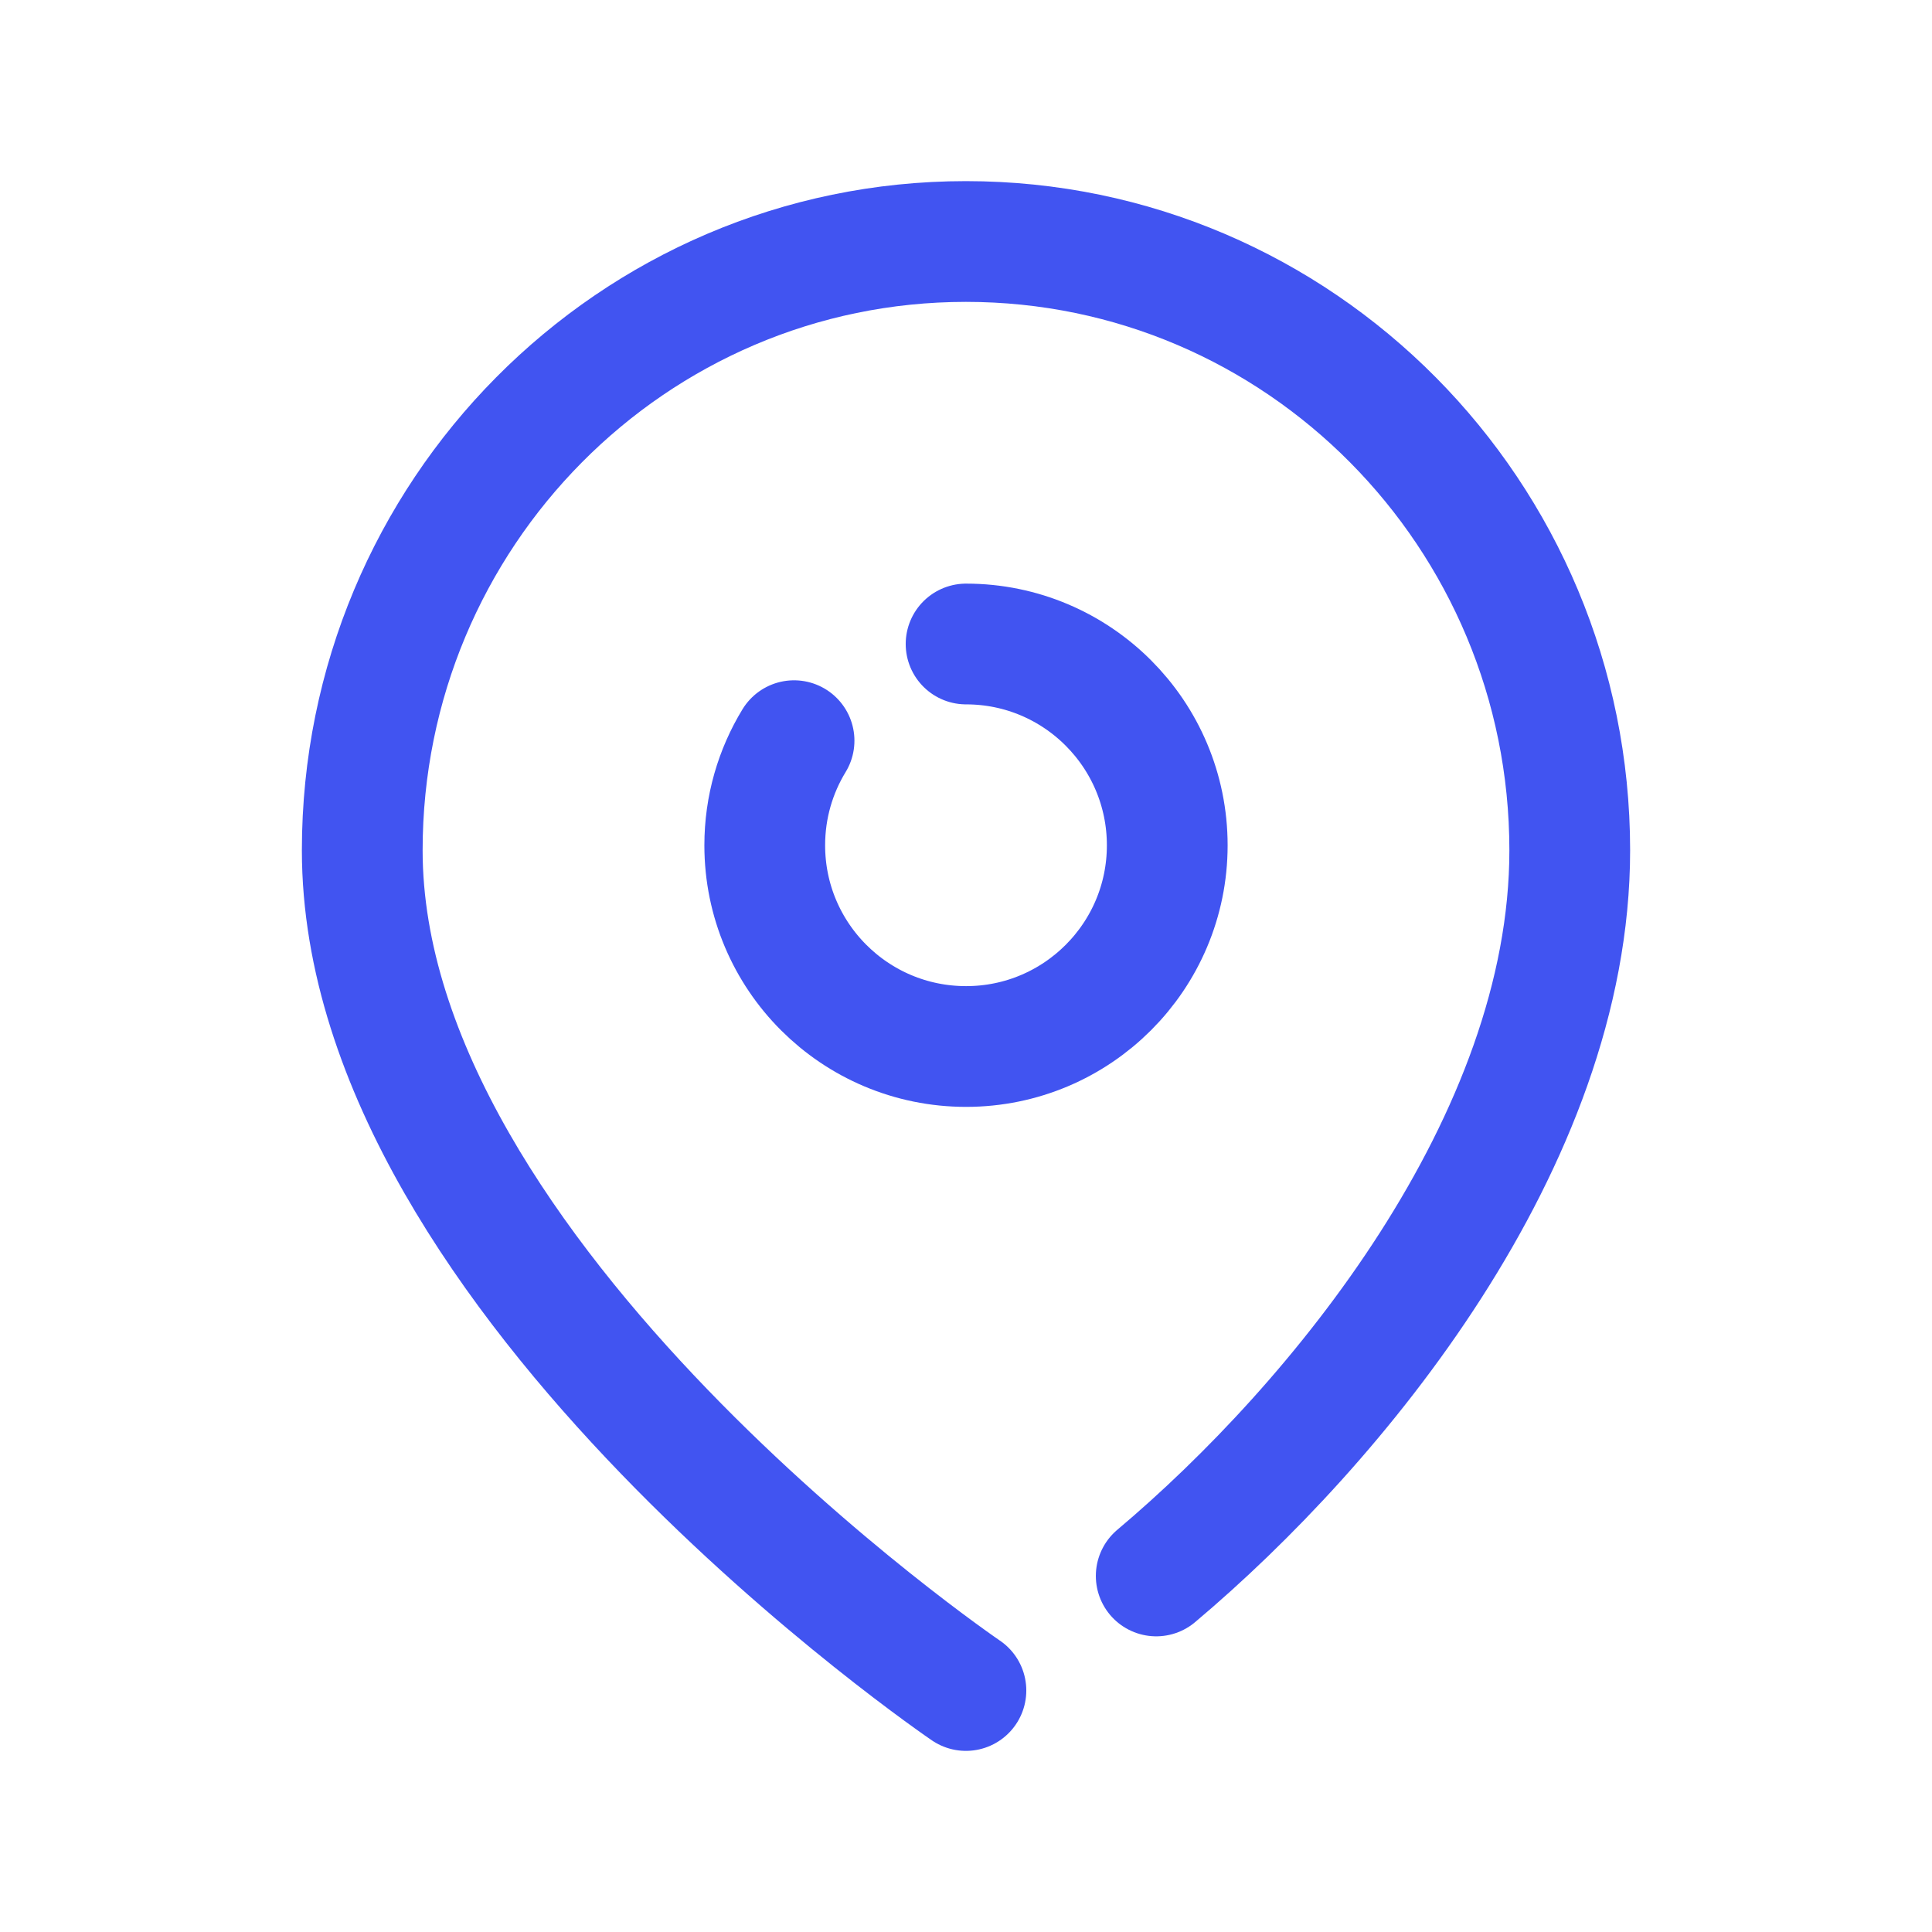
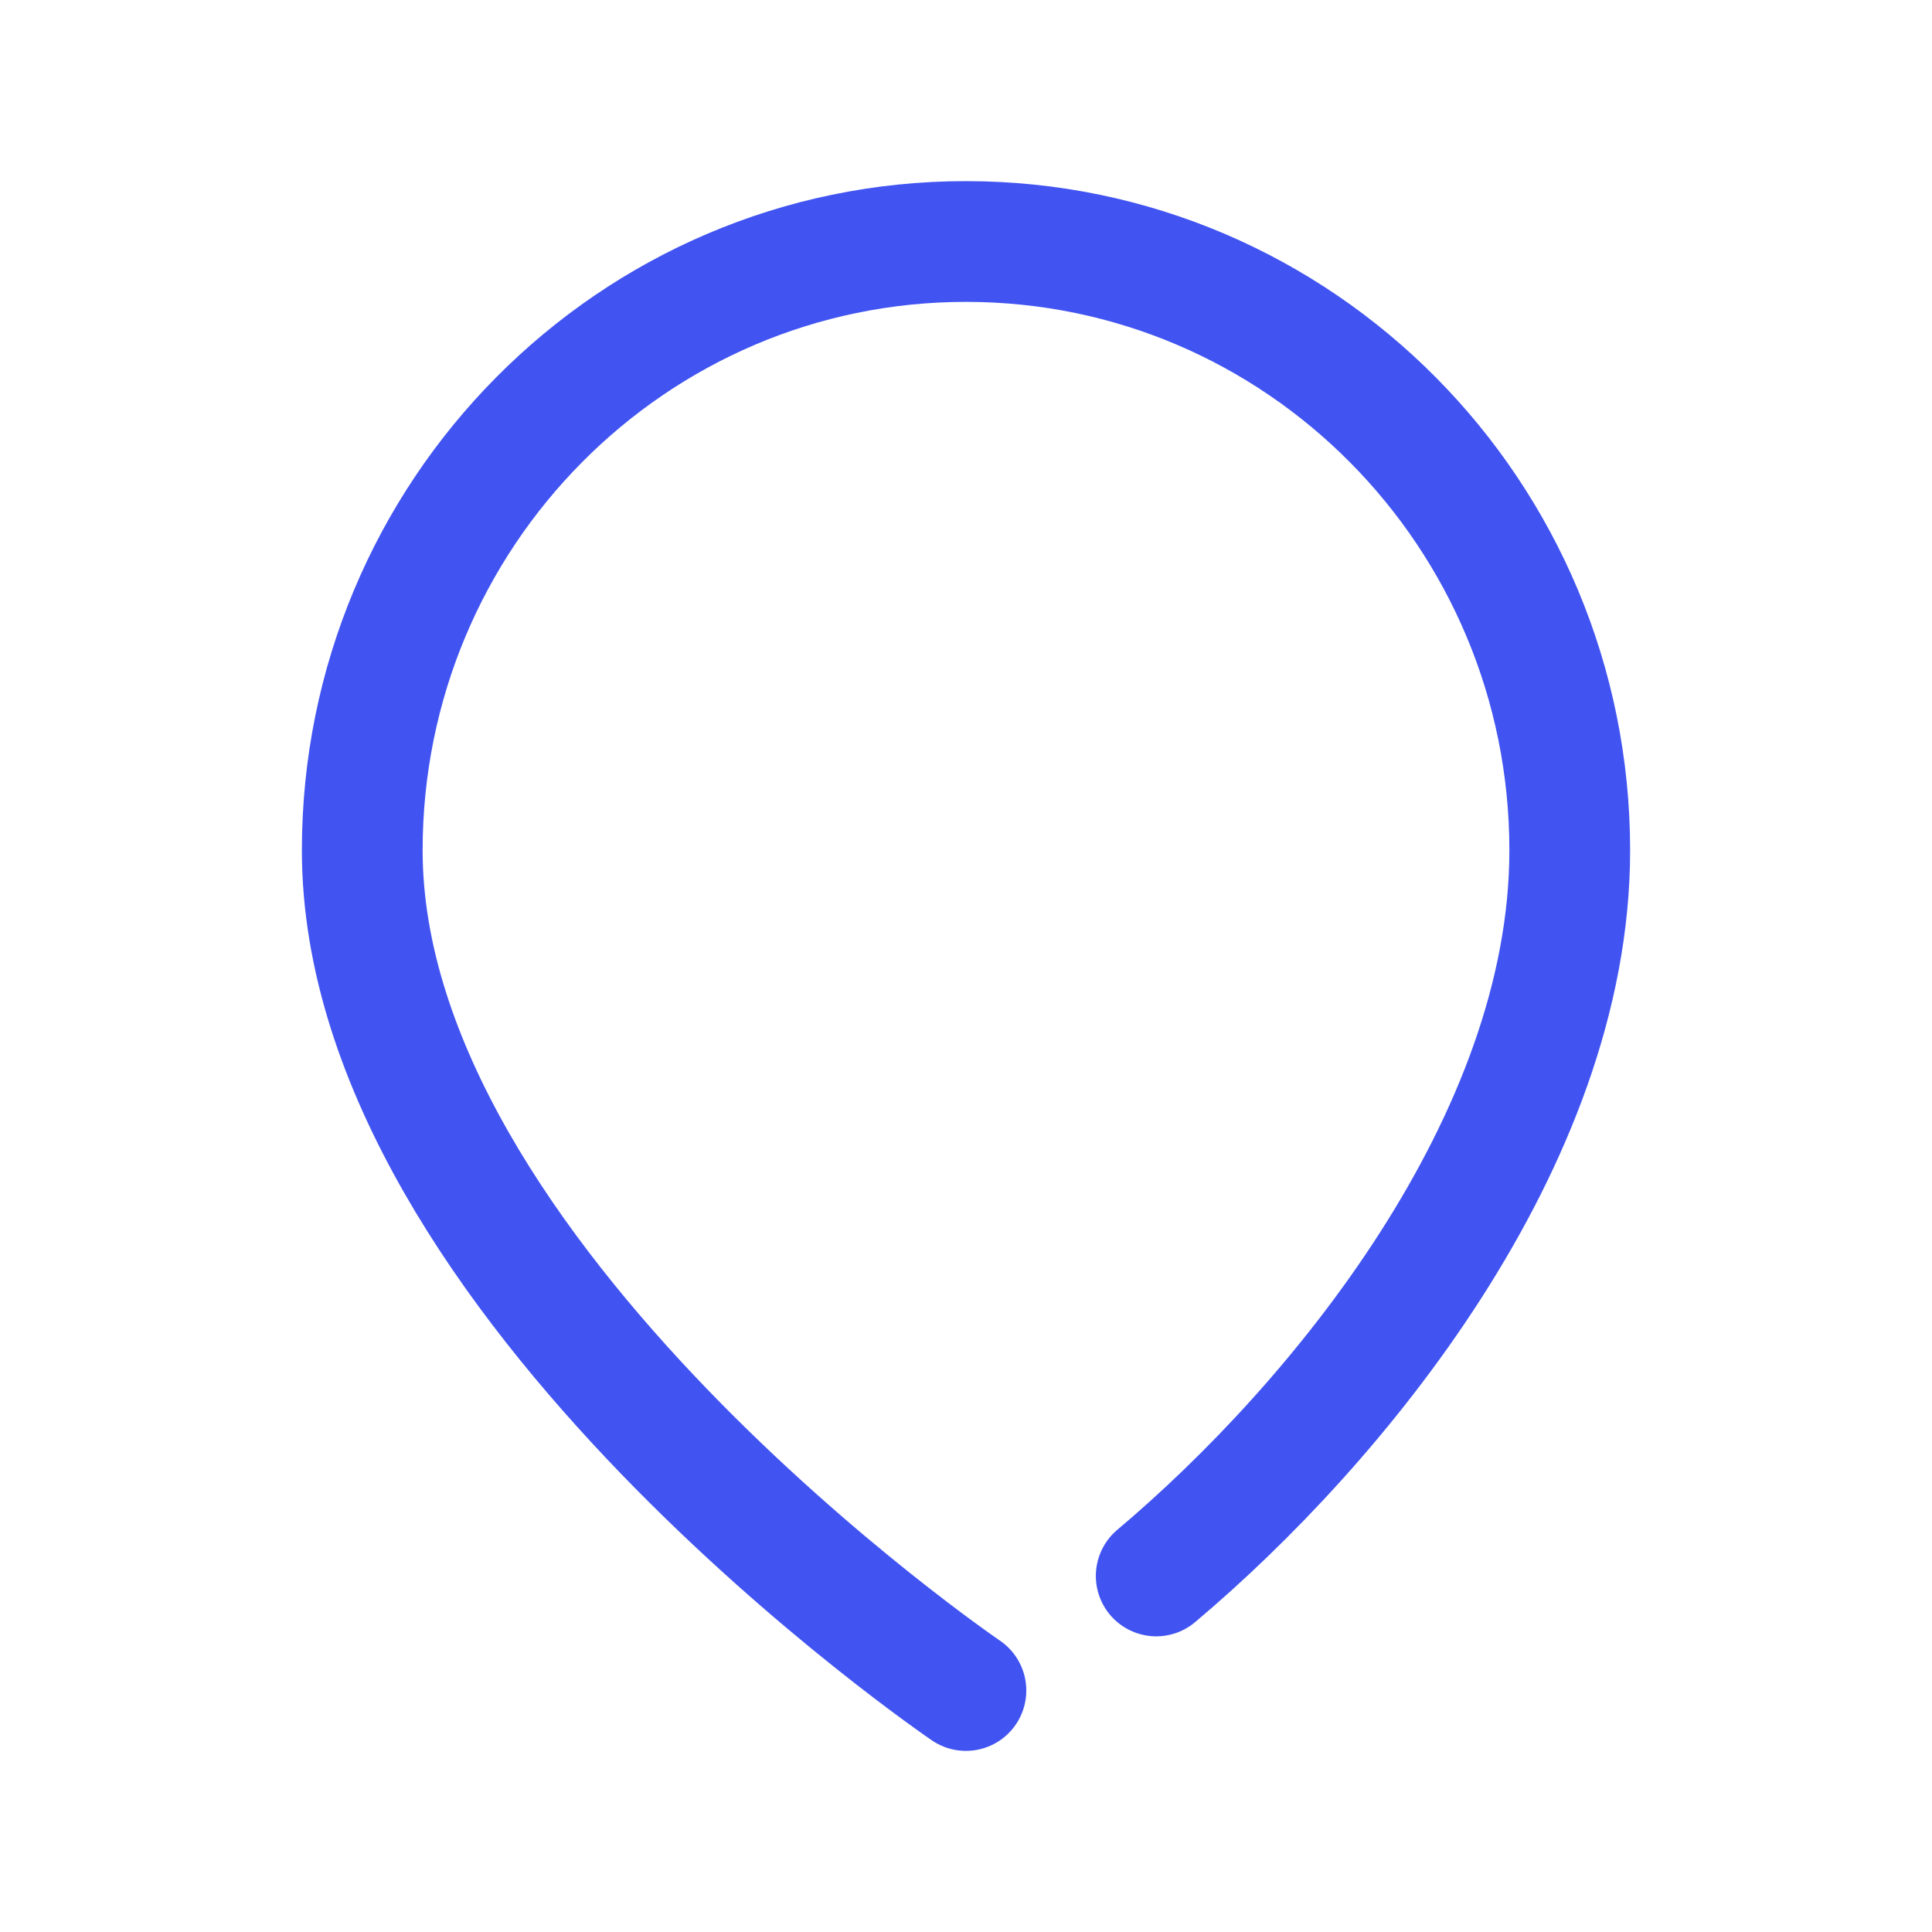
<svg xmlns="http://www.w3.org/2000/svg" width="24" height="24" viewBox="0 0 24 24" fill="none">
-   <path d="M12.001 8C13.381 8 14.5 9.119 14.5 10.501C14.5 11.881 13.381 13 12.001 13C10.619 13 9.5 11.881 9.5 10.501C9.5 10.024 9.633 9.58 9.864 9.201" stroke="#4154F1" stroke-width="1.5" stroke-linecap="round" stroke-linejoin="round" />
  <path d="M11.999 21C11.999 21 4.5 15.898 4.5 10.563C4.5 6.387 7.857 3 11.999 3C16.142 3 19.5 6.387 19.5 10.563C19.5 14.181 16.602 17.692 14.363 19.577" stroke="#4154F1" stroke-width="1.5" stroke-linecap="round" stroke-linejoin="round" />
</svg>